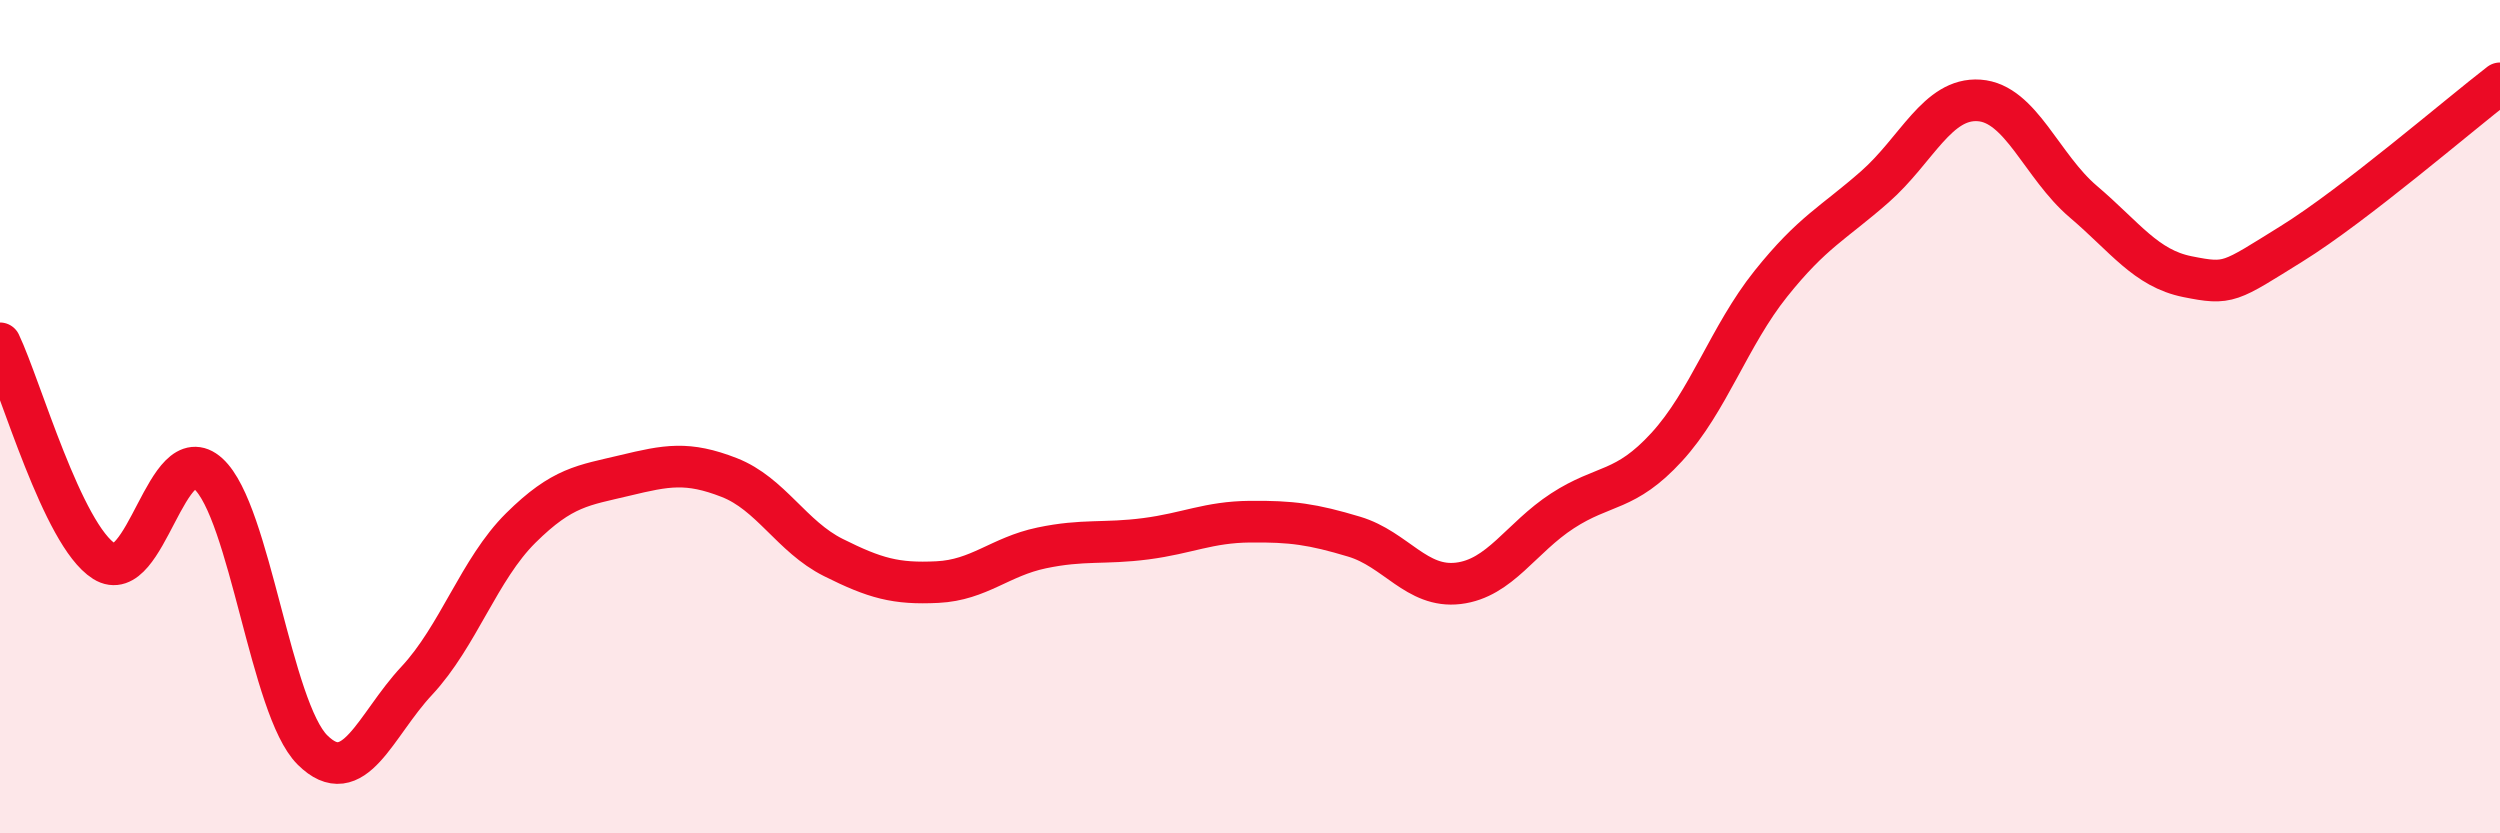
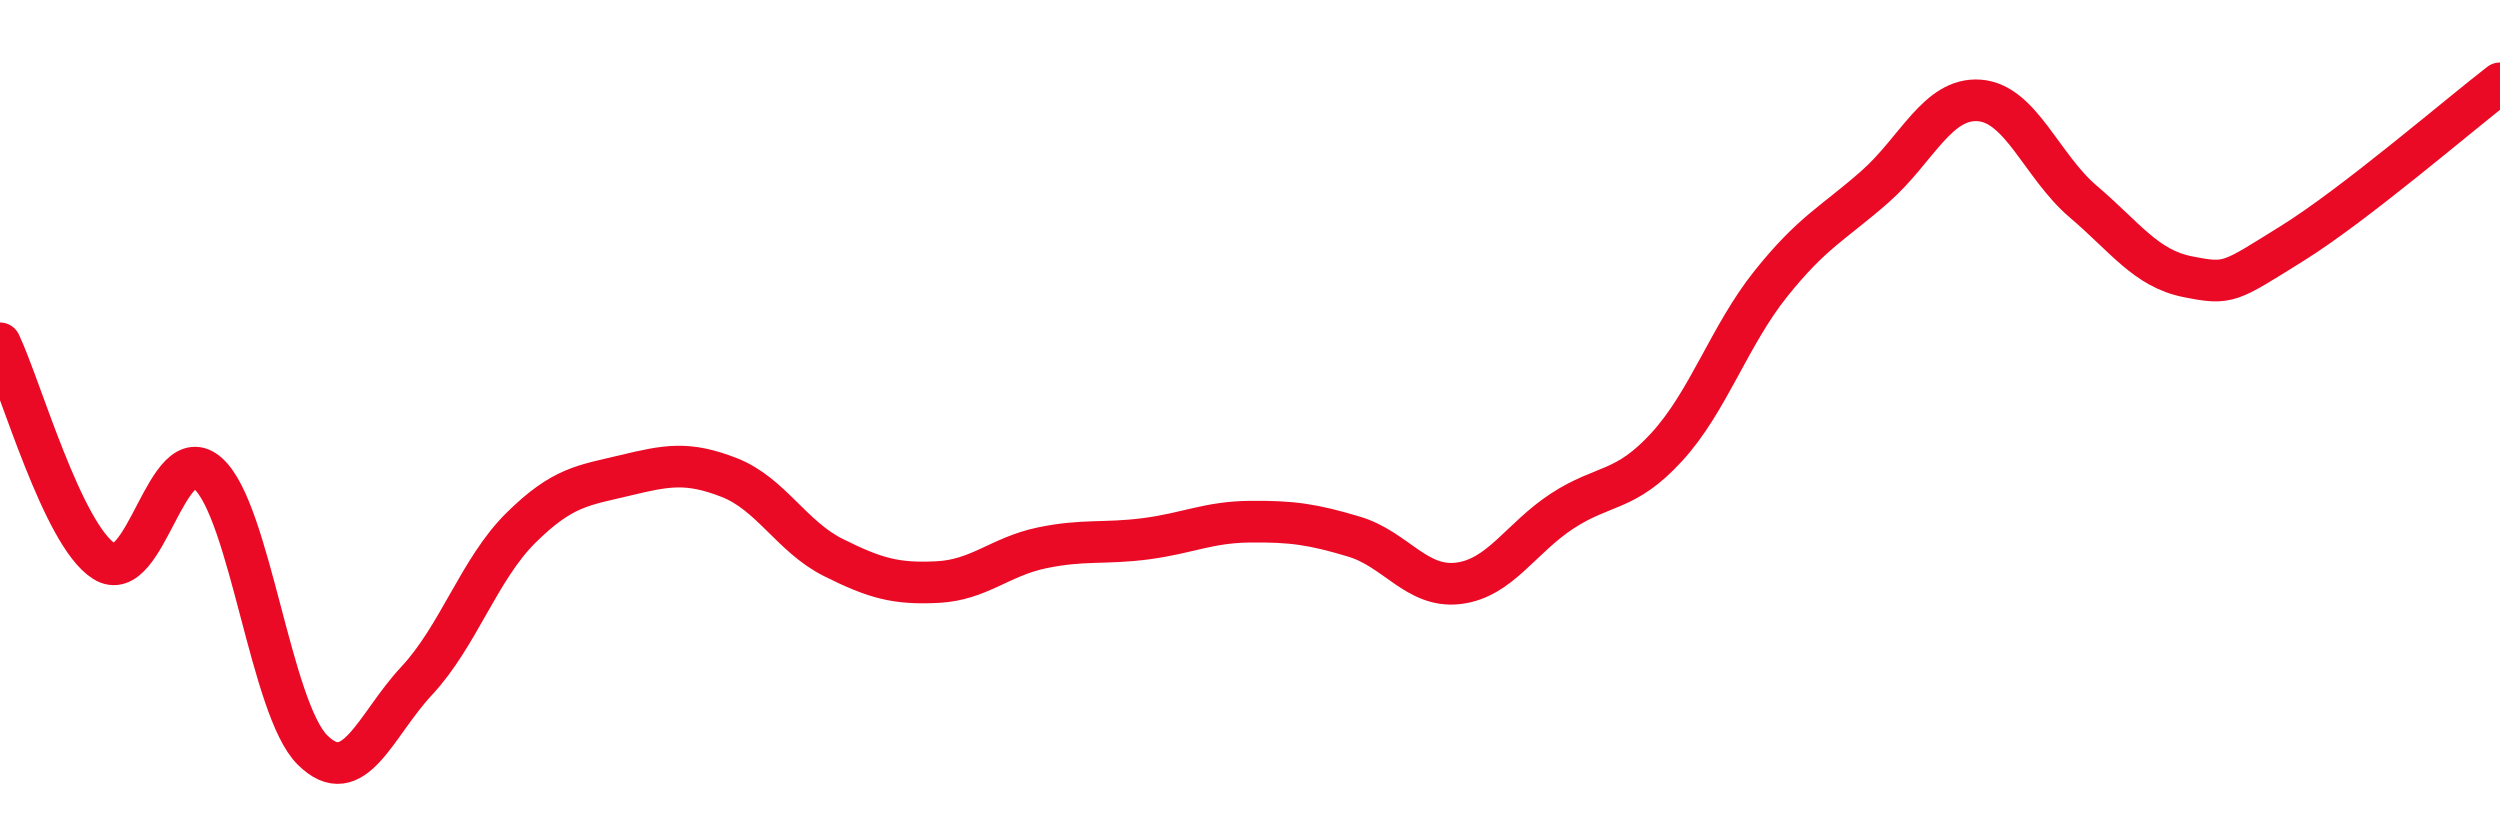
<svg xmlns="http://www.w3.org/2000/svg" width="60" height="20" viewBox="0 0 60 20">
-   <path d="M 0,8.24 C 0.5,9.29 1.5,12.84 2.5,13.47 C 3.5,14.1 4,10.46 5,11.37 C 6,12.28 6.5,17.01 7.5,18 C 8.5,18.99 9,17.41 10,16.34 C 11,15.27 11.5,13.66 12.5,12.67 C 13.5,11.68 14,11.65 15,11.41 C 16,11.17 16.5,11.07 17.5,11.46 C 18.5,11.85 19,12.88 20,13.38 C 21,13.88 21.5,14.02 22.5,13.97 C 23.5,13.92 24,13.36 25,13.15 C 26,12.94 26.5,13.06 27.5,12.93 C 28.5,12.8 29,12.53 30,12.52 C 31,12.51 31.5,12.58 32.5,12.88 C 33.5,13.18 34,14.12 35,14 C 36,13.88 36.5,12.91 37.5,12.26 C 38.5,11.61 39,11.82 40,10.73 C 41,9.64 41.5,8.06 42.5,6.81 C 43.5,5.56 44,5.36 45,4.48 C 46,3.6 46.5,2.34 47.5,2.41 C 48.5,2.48 49,3.99 50,4.84 C 51,5.69 51.5,6.44 52.5,6.64 C 53.5,6.84 53.5,6.78 55,5.85 C 56.5,4.92 59,2.77 60,2L60 20L0 20Z" fill="#EB0A25" opacity="0.1" stroke-linecap="round" stroke-linejoin="round" />
  <path d="M 0,8.24 C 0.5,9.29 1.5,12.84 2.5,13.47 C 3.5,14.1 4,10.46 5,11.37 C 6,12.28 6.5,17.01 7.5,18 C 8.5,18.99 9,17.41 10,16.34 C 11,15.27 11.5,13.66 12.5,12.67 C 13.5,11.68 14,11.65 15,11.41 C 16,11.17 16.5,11.07 17.5,11.46 C 18.5,11.85 19,12.88 20,13.38 C 21,13.88 21.5,14.02 22.5,13.97 C 23.5,13.92 24,13.36 25,13.15 C 26,12.94 26.5,13.06 27.5,12.93 C 28.5,12.8 29,12.53 30,12.52 C 31,12.51 31.5,12.58 32.5,12.88 C 33.5,13.18 34,14.12 35,14 C 36,13.88 36.5,12.91 37.5,12.26 C 38.5,11.61 39,11.82 40,10.73 C 41,9.64 41.5,8.06 42.5,6.81 C 43.5,5.56 44,5.36 45,4.48 C 46,3.6 46.5,2.34 47.5,2.41 C 48.5,2.48 49,3.99 50,4.84 C 51,5.69 51.5,6.44 52.5,6.64 C 53.5,6.84 53.5,6.78 55,5.85 C 56.5,4.92 59,2.77 60,2" stroke="#EB0A25" stroke-width="1" fill="none" stroke-linecap="round" stroke-linejoin="round" />
</svg>